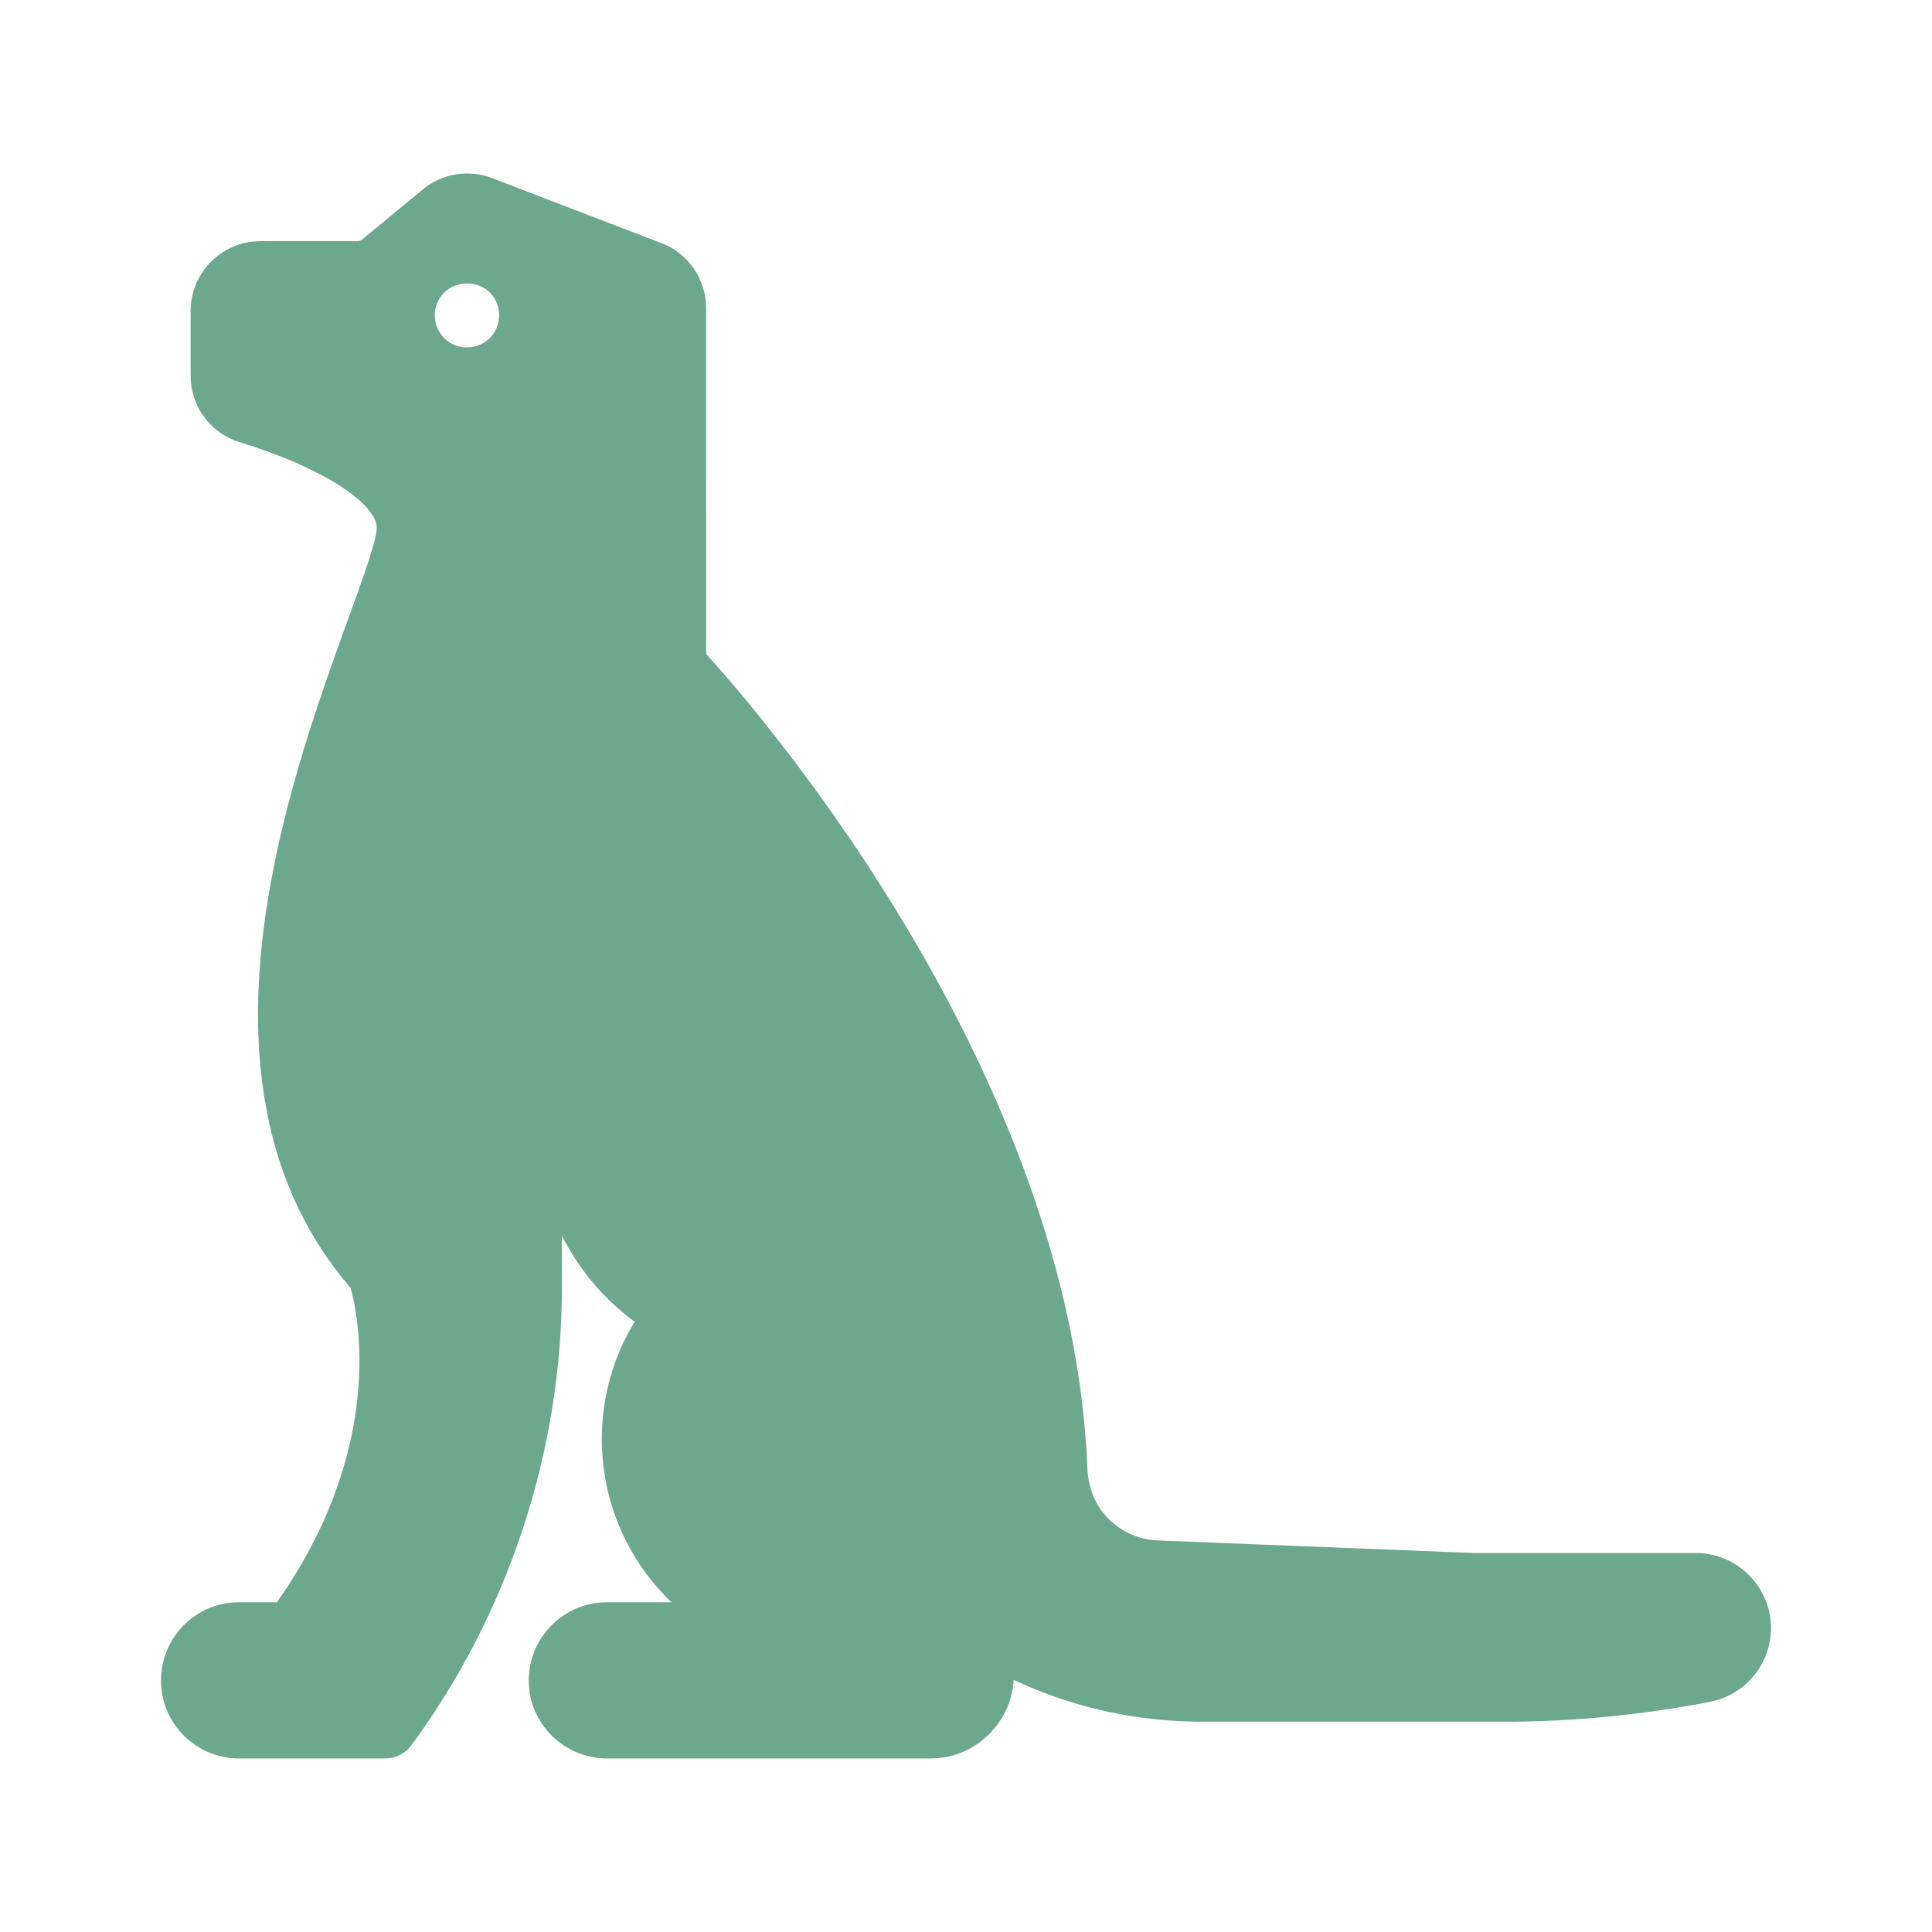
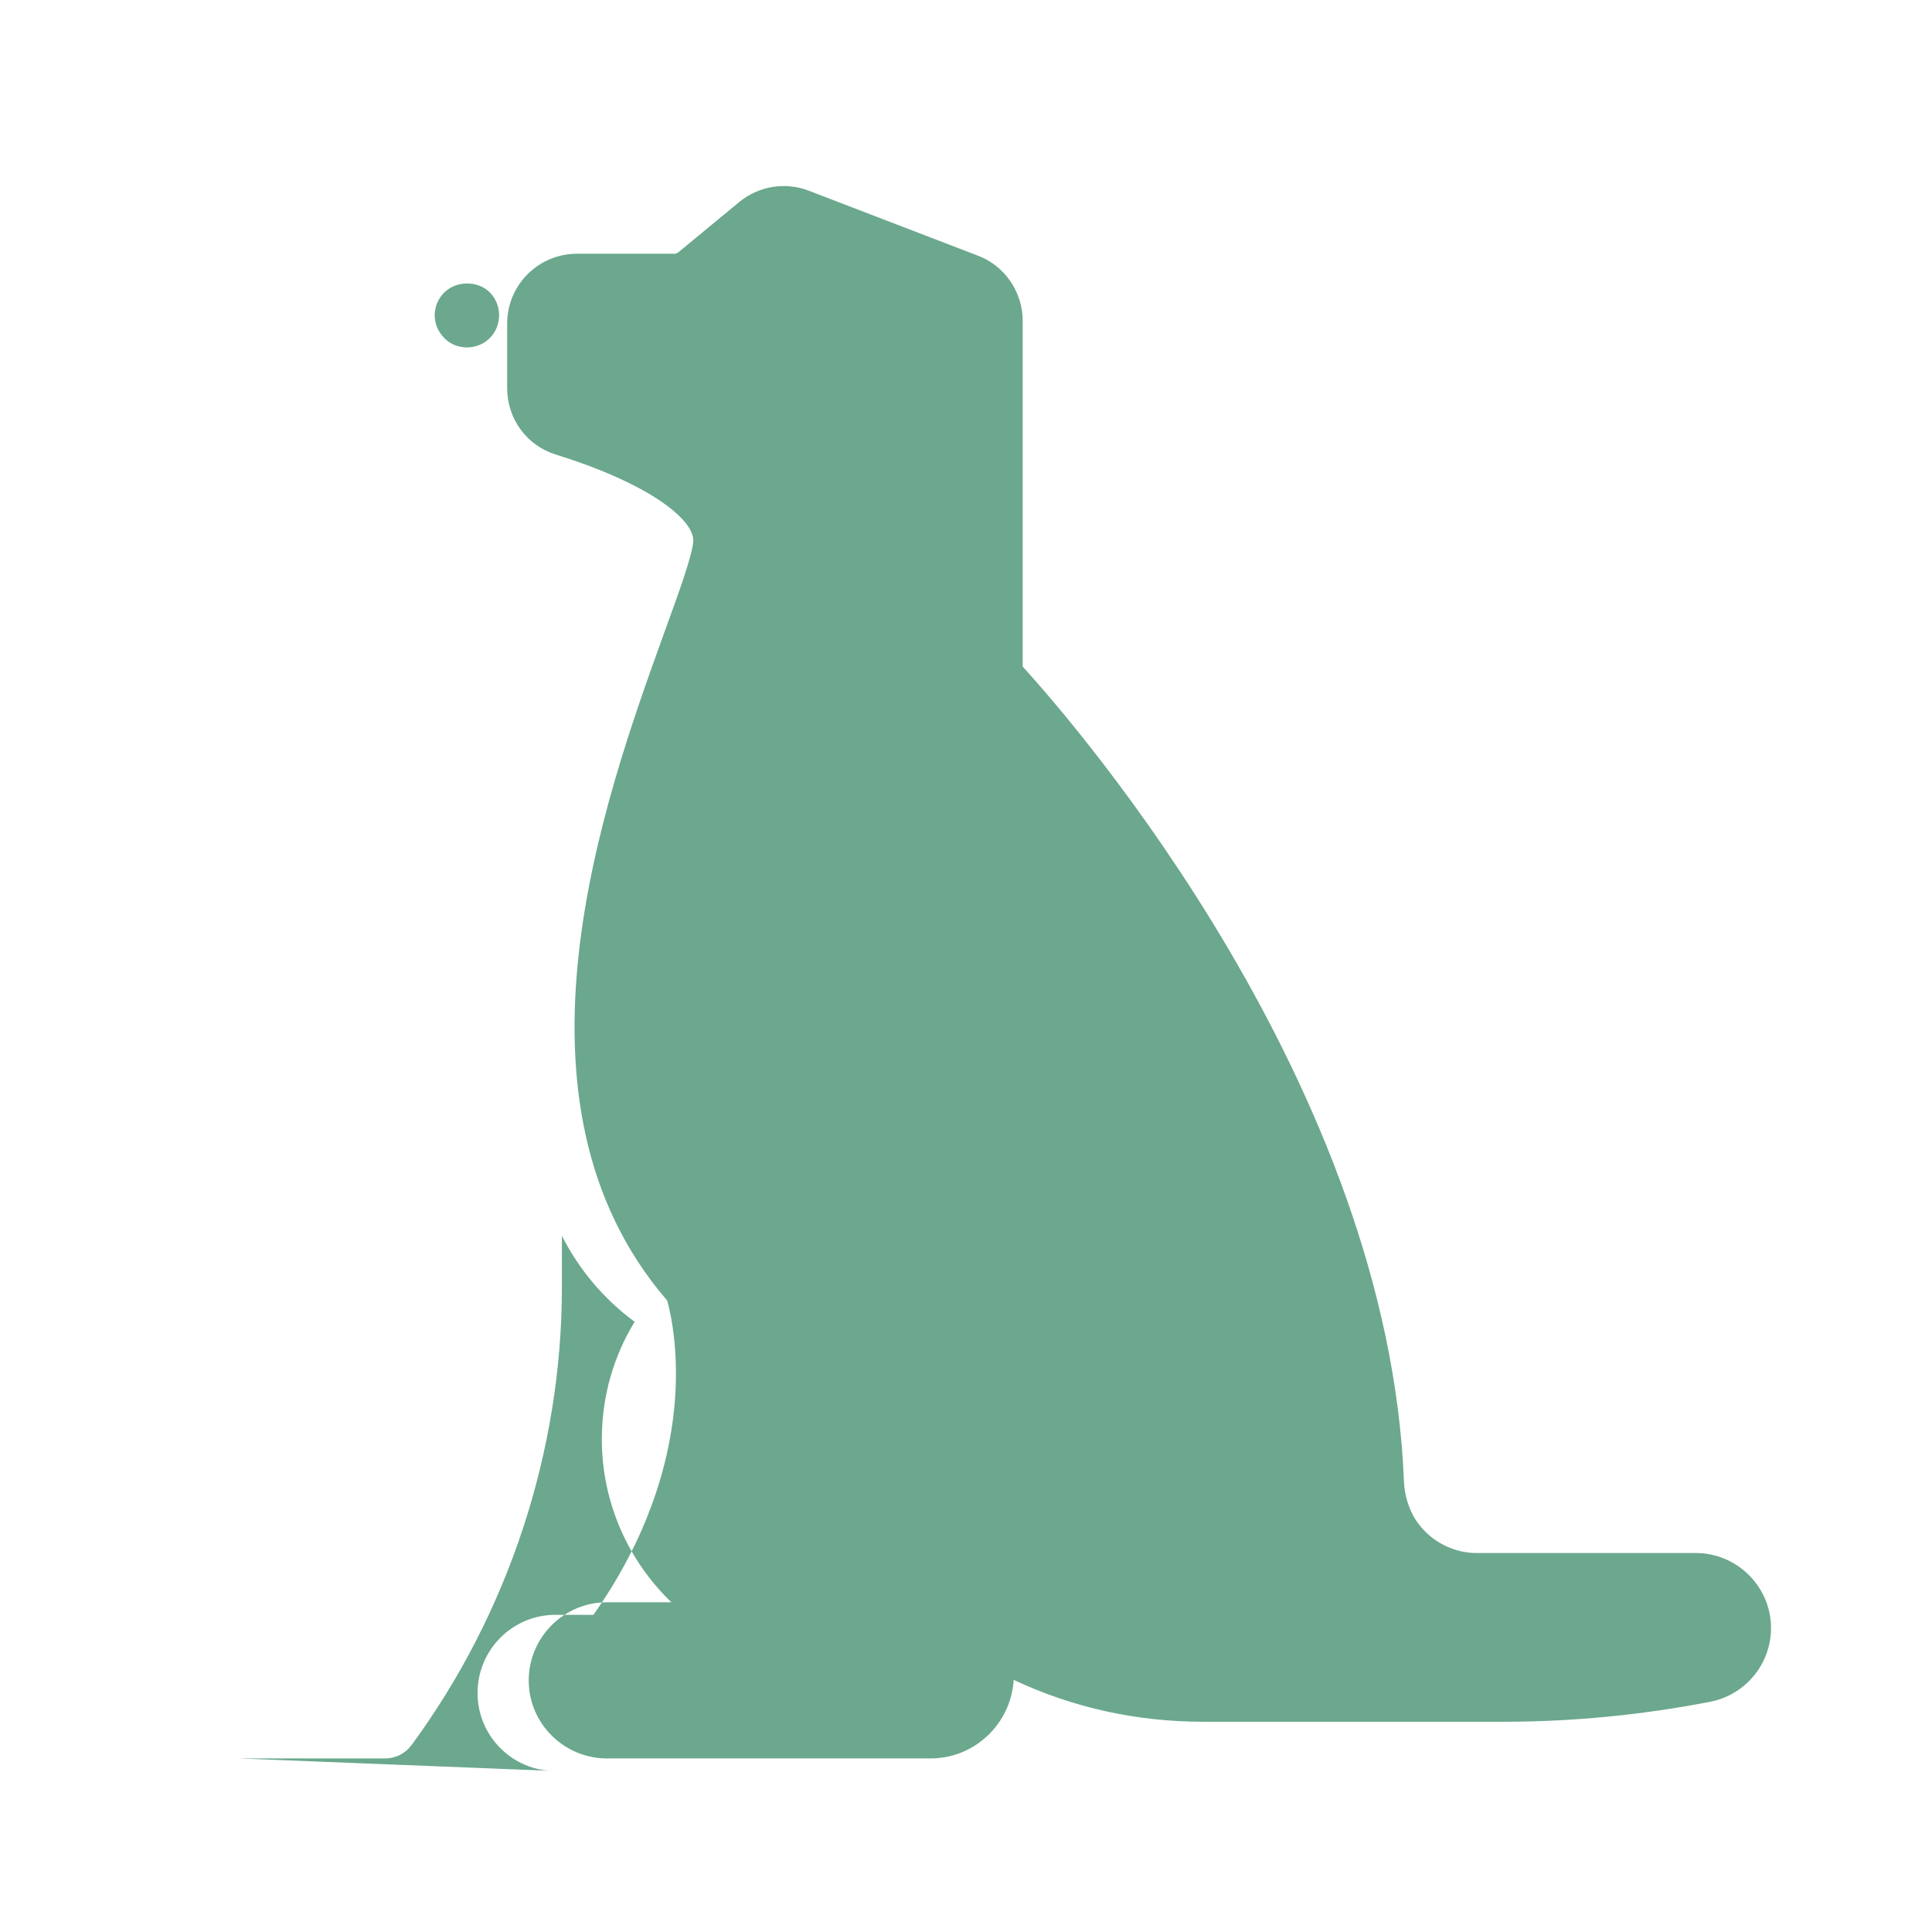
<svg xmlns="http://www.w3.org/2000/svg" width="1200pt" height="1200pt" version="1.1" viewBox="0 0 1200 1200">
-   <path d="m148.4 1092.2h90.801c6.398 0 12.398-3 16.199-8 60.398-82 93.602-183 93.602-284.6v-32c10.801 21.199 26.199 39.398 45.199 53.398-13 21.199-20.398 46.199-20.398 72.801 0 39.801 16.602 75.801 43.199 101.4h-40c-26.801 0-48.602 21.801-48.602 48.602 0 26.598 21.801 48.398 48.602 48.398h201c27.398 0 50-21.602 51.602-48.801 36.598 17.199 76.398 26 117.2 26h187.4c42.801 0 85.801-4.199 128-12.398 21.801-4.195 37.801-23.398 37.801-45.797 0-25.602-21-46.602-46.801-46.602h-137.6l-196.6-7.801c-15-0.598-28.801-8.602-36.801-21.398-4-6.598-6.398-14.602-6.801-23.199-9.602-244.2-200.8-466.4-236.8-506l0.008-214.8c0-17.801-11.199-34.199-27.801-40.398l-105.2-40.398c-14.602-5.598-31.199-2.801-43.199 7.199l-37.801 31.199c-0.602 0.398-1.398 0.801-2.199 0.801h-60.602c-24 0-43.402 19.398-43.402 43.398v40c0 19.199 12.199 35.801 30.398 41.398 58.602 18.199 85.199 40.398 85.199 53.199 0 8-9.398 33.602-18.398 58.398-36.602 101.6-104.8 289.8 2.199 413.8 4.801 17.199 21.801 99.199-45.801 195.2l-23.598 0.004c-26.797 0-48.398 21.801-48.398 48.602 0 26.598 21.602 48.398 48.398 48.398zm127.4-910.4c7.598-7.602 21-7.602 28.398-0.199 3.801 3.797 5.801 8.996 5.801 14.199 0 5.398-2 10.398-5.801 14.199-3.801 3.801-9 5.801-14.199 5.801s-10.398-2-14-5.801c-3.801-3.801-6-8.801-6-14.199 0-5.203 2.199-10.402 5.801-14z" fill="#6ba88e" />
+   <path d="m148.4 1092.2h90.801c6.398 0 12.398-3 16.199-8 60.398-82 93.602-183 93.602-284.6v-32c10.801 21.199 26.199 39.398 45.199 53.398-13 21.199-20.398 46.199-20.398 72.801 0 39.801 16.602 75.801 43.199 101.4h-40c-26.801 0-48.602 21.801-48.602 48.602 0 26.598 21.801 48.398 48.602 48.398h201c27.398 0 50-21.602 51.602-48.801 36.598 17.199 76.398 26 117.2 26h187.4c42.801 0 85.801-4.199 128-12.398 21.801-4.195 37.801-23.398 37.801-45.797 0-25.602-21-46.602-46.801-46.602h-137.6c-15-0.598-28.801-8.602-36.801-21.398-4-6.598-6.398-14.602-6.801-23.199-9.602-244.2-200.8-466.4-236.8-506l0.008-214.8c0-17.801-11.199-34.199-27.801-40.398l-105.2-40.398c-14.602-5.598-31.199-2.801-43.199 7.199l-37.801 31.199c-0.602 0.398-1.398 0.801-2.199 0.801h-60.602c-24 0-43.402 19.398-43.402 43.398v40c0 19.199 12.199 35.801 30.398 41.398 58.602 18.199 85.199 40.398 85.199 53.199 0 8-9.398 33.602-18.398 58.398-36.602 101.6-104.8 289.8 2.199 413.8 4.801 17.199 21.801 99.199-45.801 195.2l-23.598 0.004c-26.797 0-48.398 21.801-48.398 48.602 0 26.598 21.602 48.398 48.398 48.398zm127.4-910.4c7.598-7.602 21-7.602 28.398-0.199 3.801 3.797 5.801 8.996 5.801 14.199 0 5.398-2 10.398-5.801 14.199-3.801 3.801-9 5.801-14.199 5.801s-10.398-2-14-5.801c-3.801-3.801-6-8.801-6-14.199 0-5.203 2.199-10.402 5.801-14z" fill="#6ba88e" />
</svg>